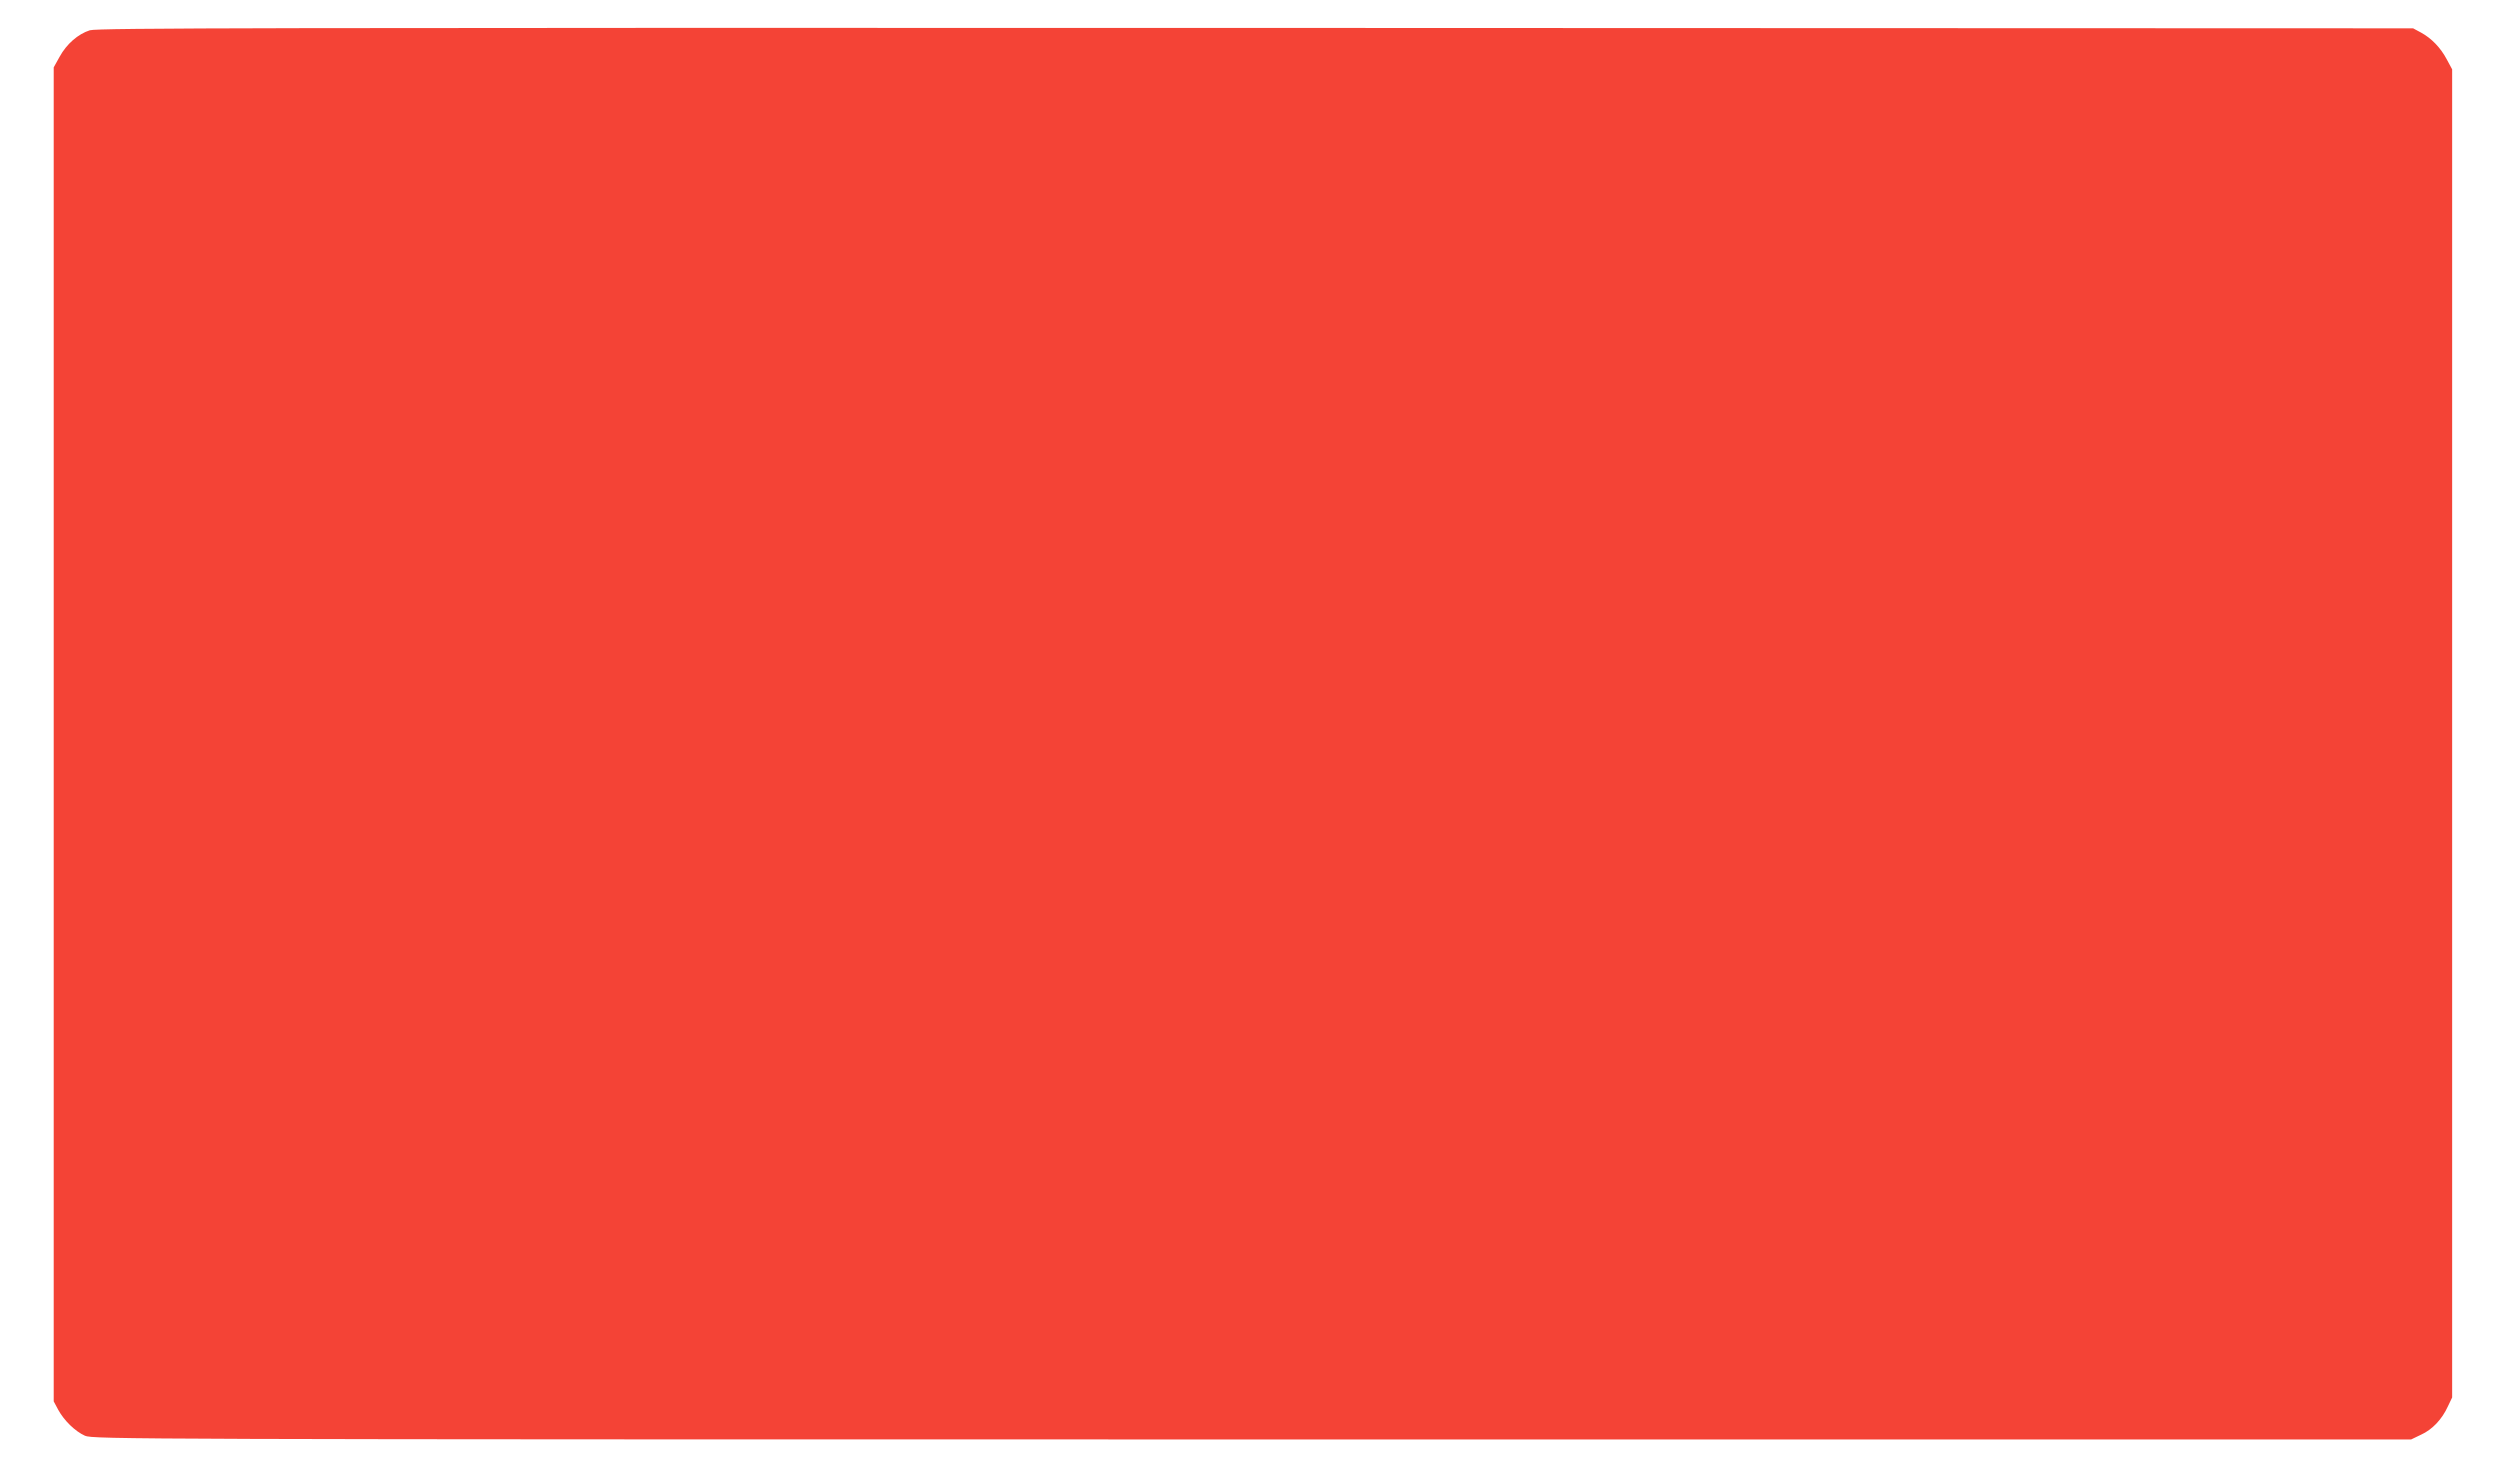
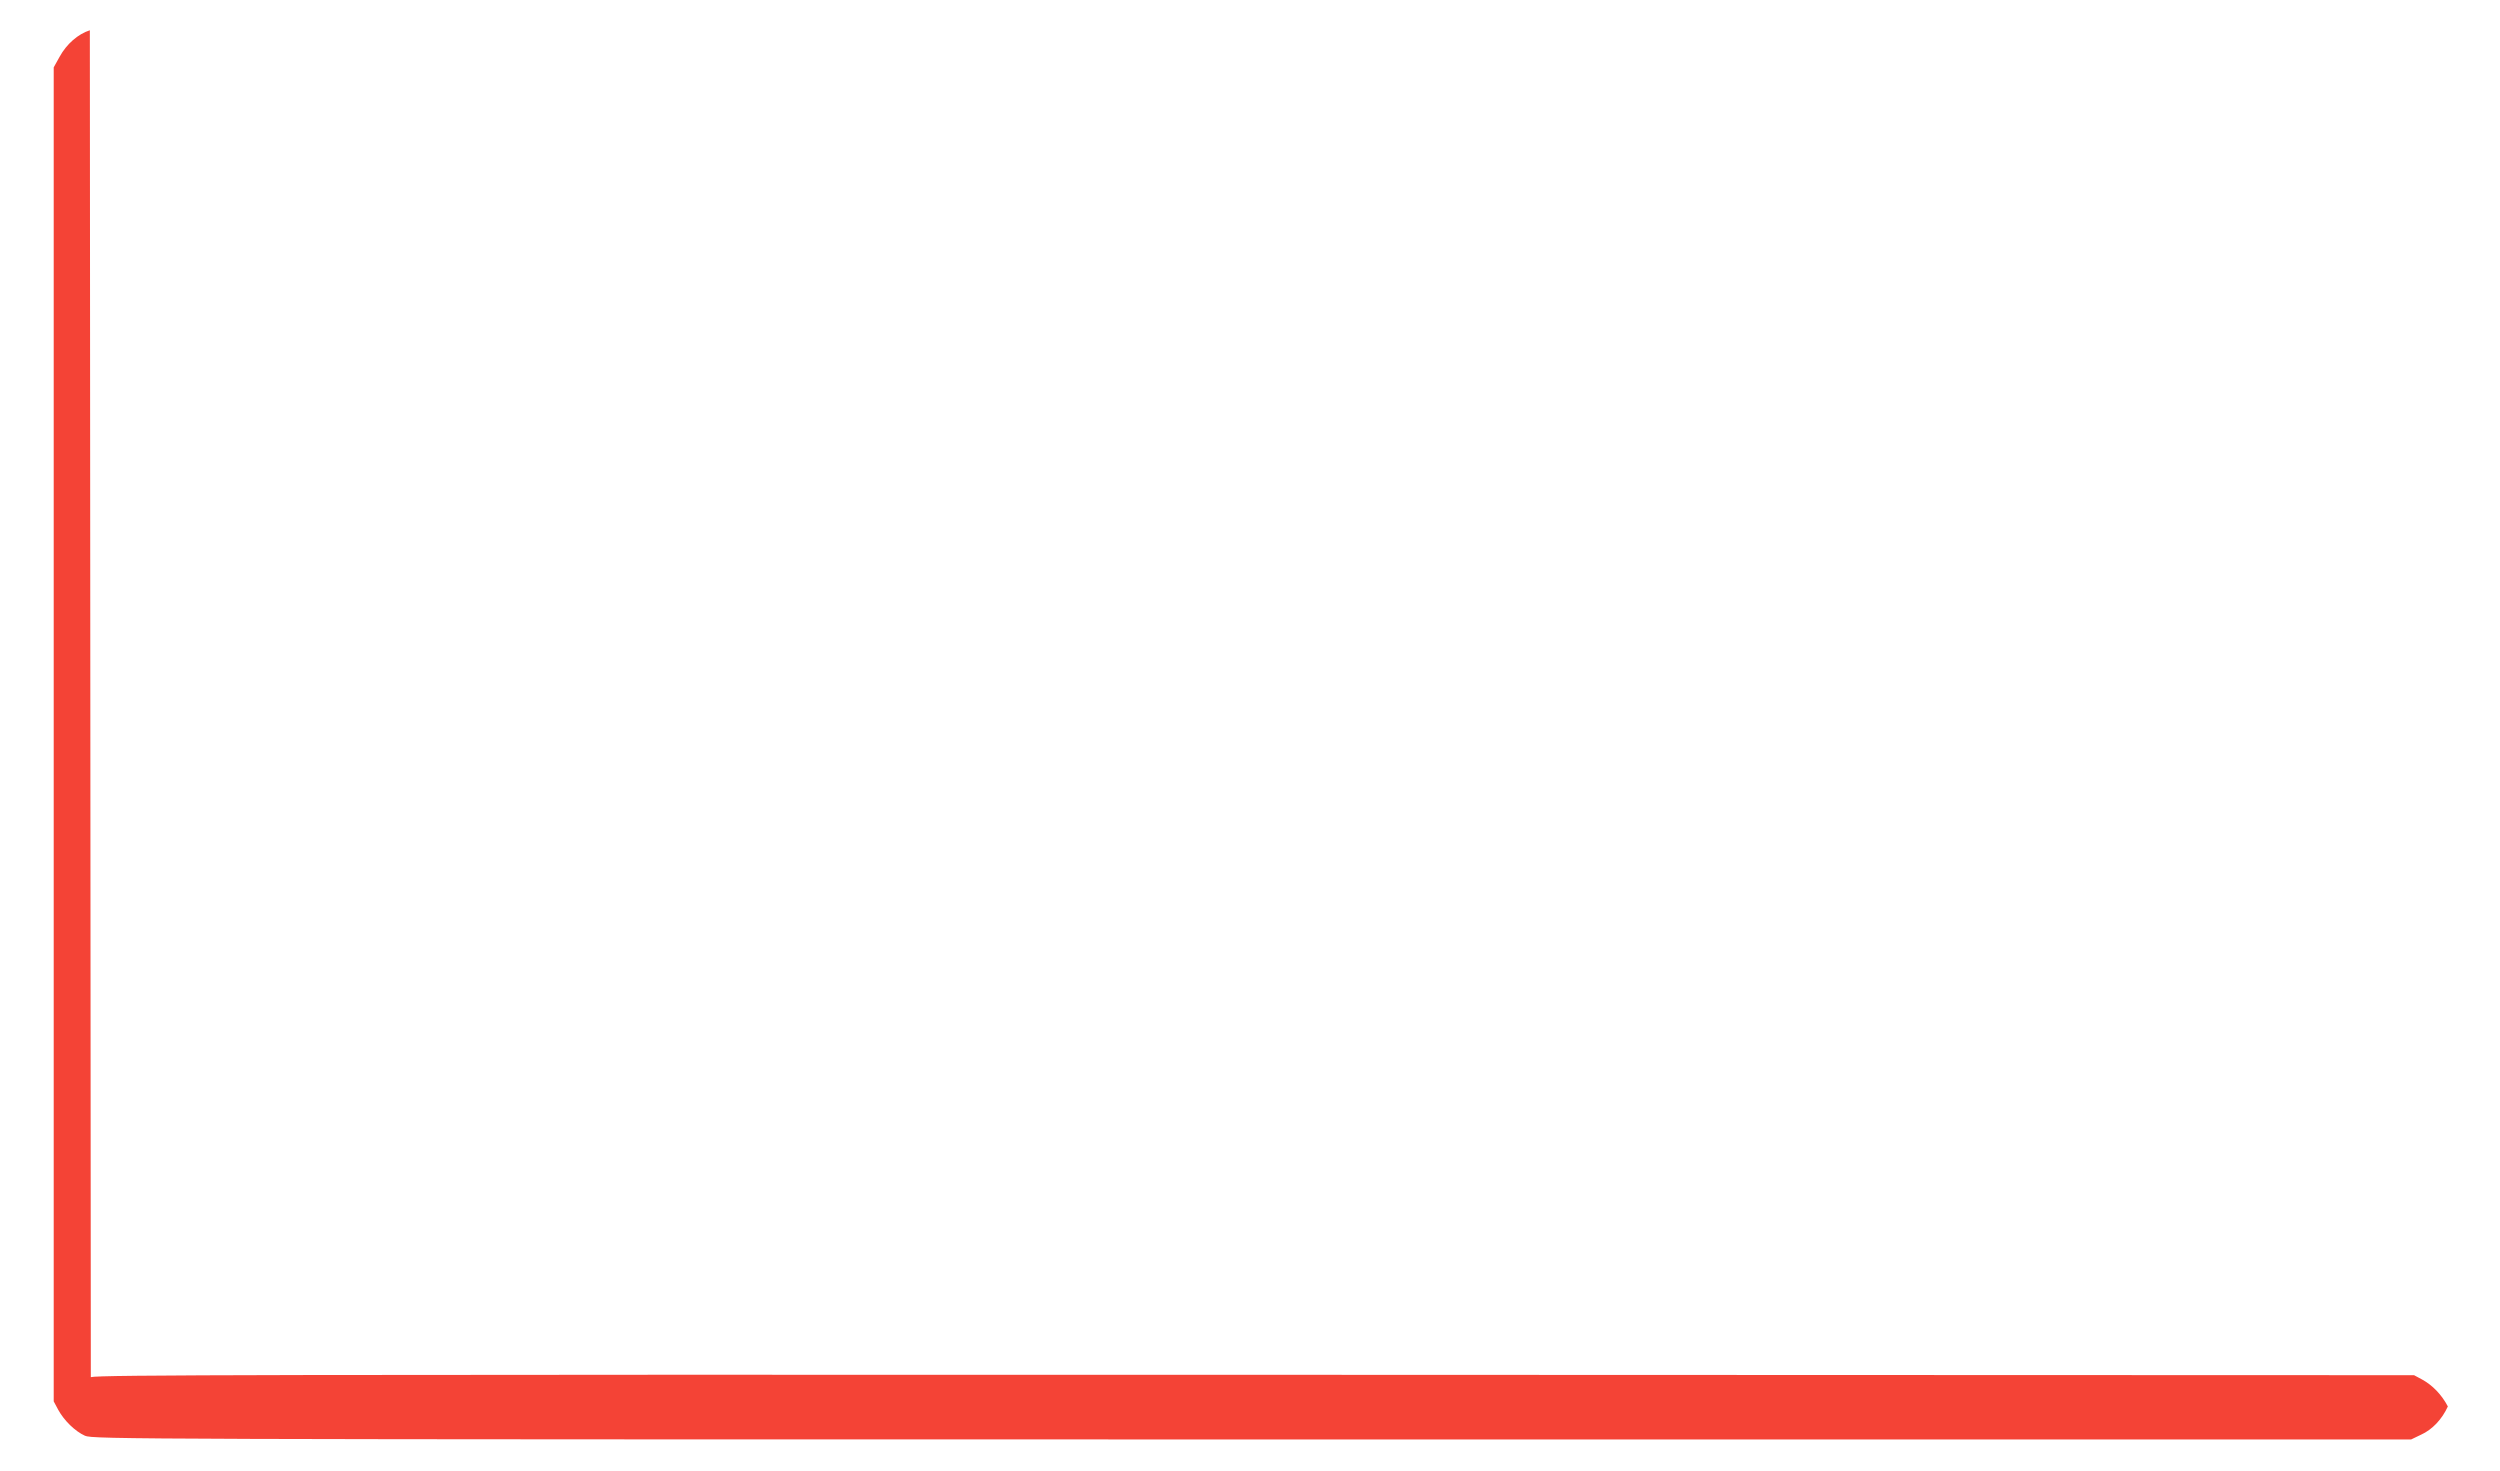
<svg xmlns="http://www.w3.org/2000/svg" version="1.0" width="1280pt" height="753pt" viewBox="0 0 1280 753" preserveAspectRatio="xMidYMid meet">
  <g transform="translate(0,753) scale(0.1,-0.1)" fill="#f44336" stroke="none">
-     <path d="M460 7375 c-60 -19 -119 -70 -155 -136 l-30 -54 0 -3415 0 -3415 23 -43 c30 -55 86 -110 137 -133 39 -18 260 -19 5975 -19 l5935 0 50 24 c58 26 108 79 138 145 l22 46 0 3400 0 3400 -27 50 c-32 61 -79 109 -132 138 l-41 22 -5925 2 c-5052 1 -5932 0 -5970 -12z" />
+     <path d="M460 7375 c-60 -19 -119 -70 -155 -136 l-30 -54 0 -3415 0 -3415 23 -43 c30 -55 86 -110 137 -133 39 -18 260 -19 5975 -19 l5935 0 50 24 c58 26 108 79 138 145 c-32 61 -79 109 -132 138 l-41 22 -5925 2 c-5052 1 -5932 0 -5970 -12z" />
  </g>
</svg>